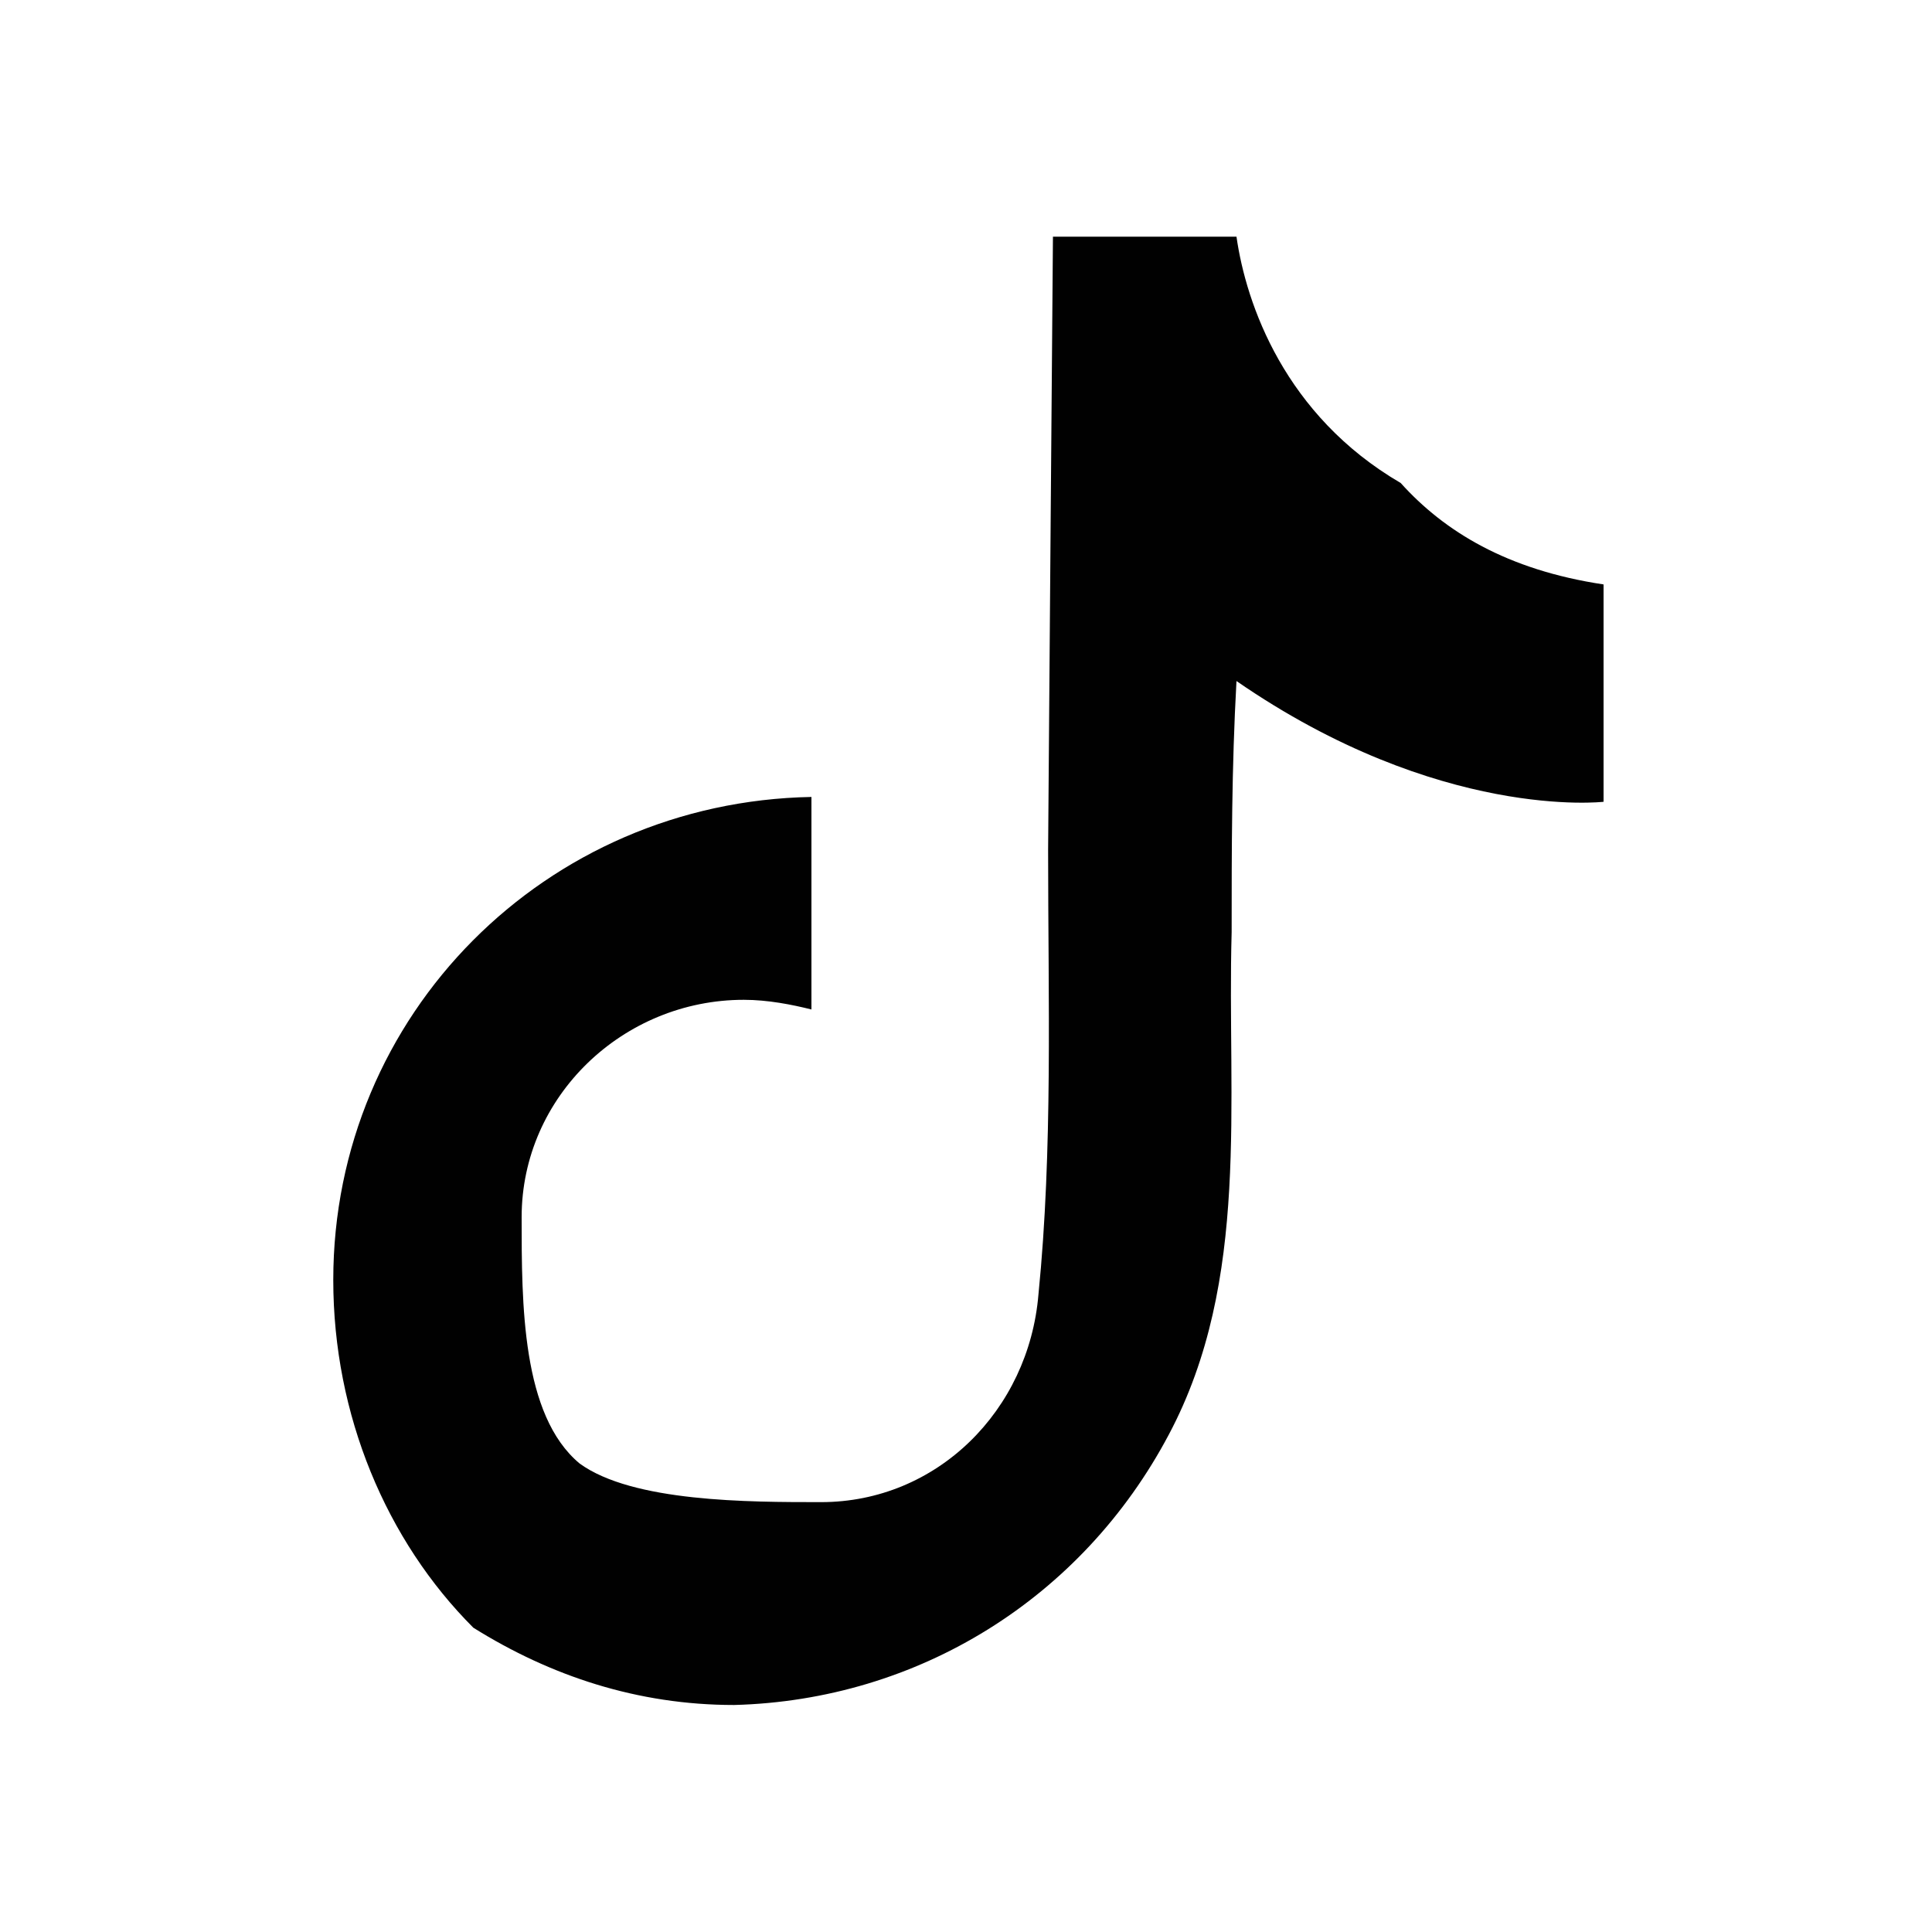
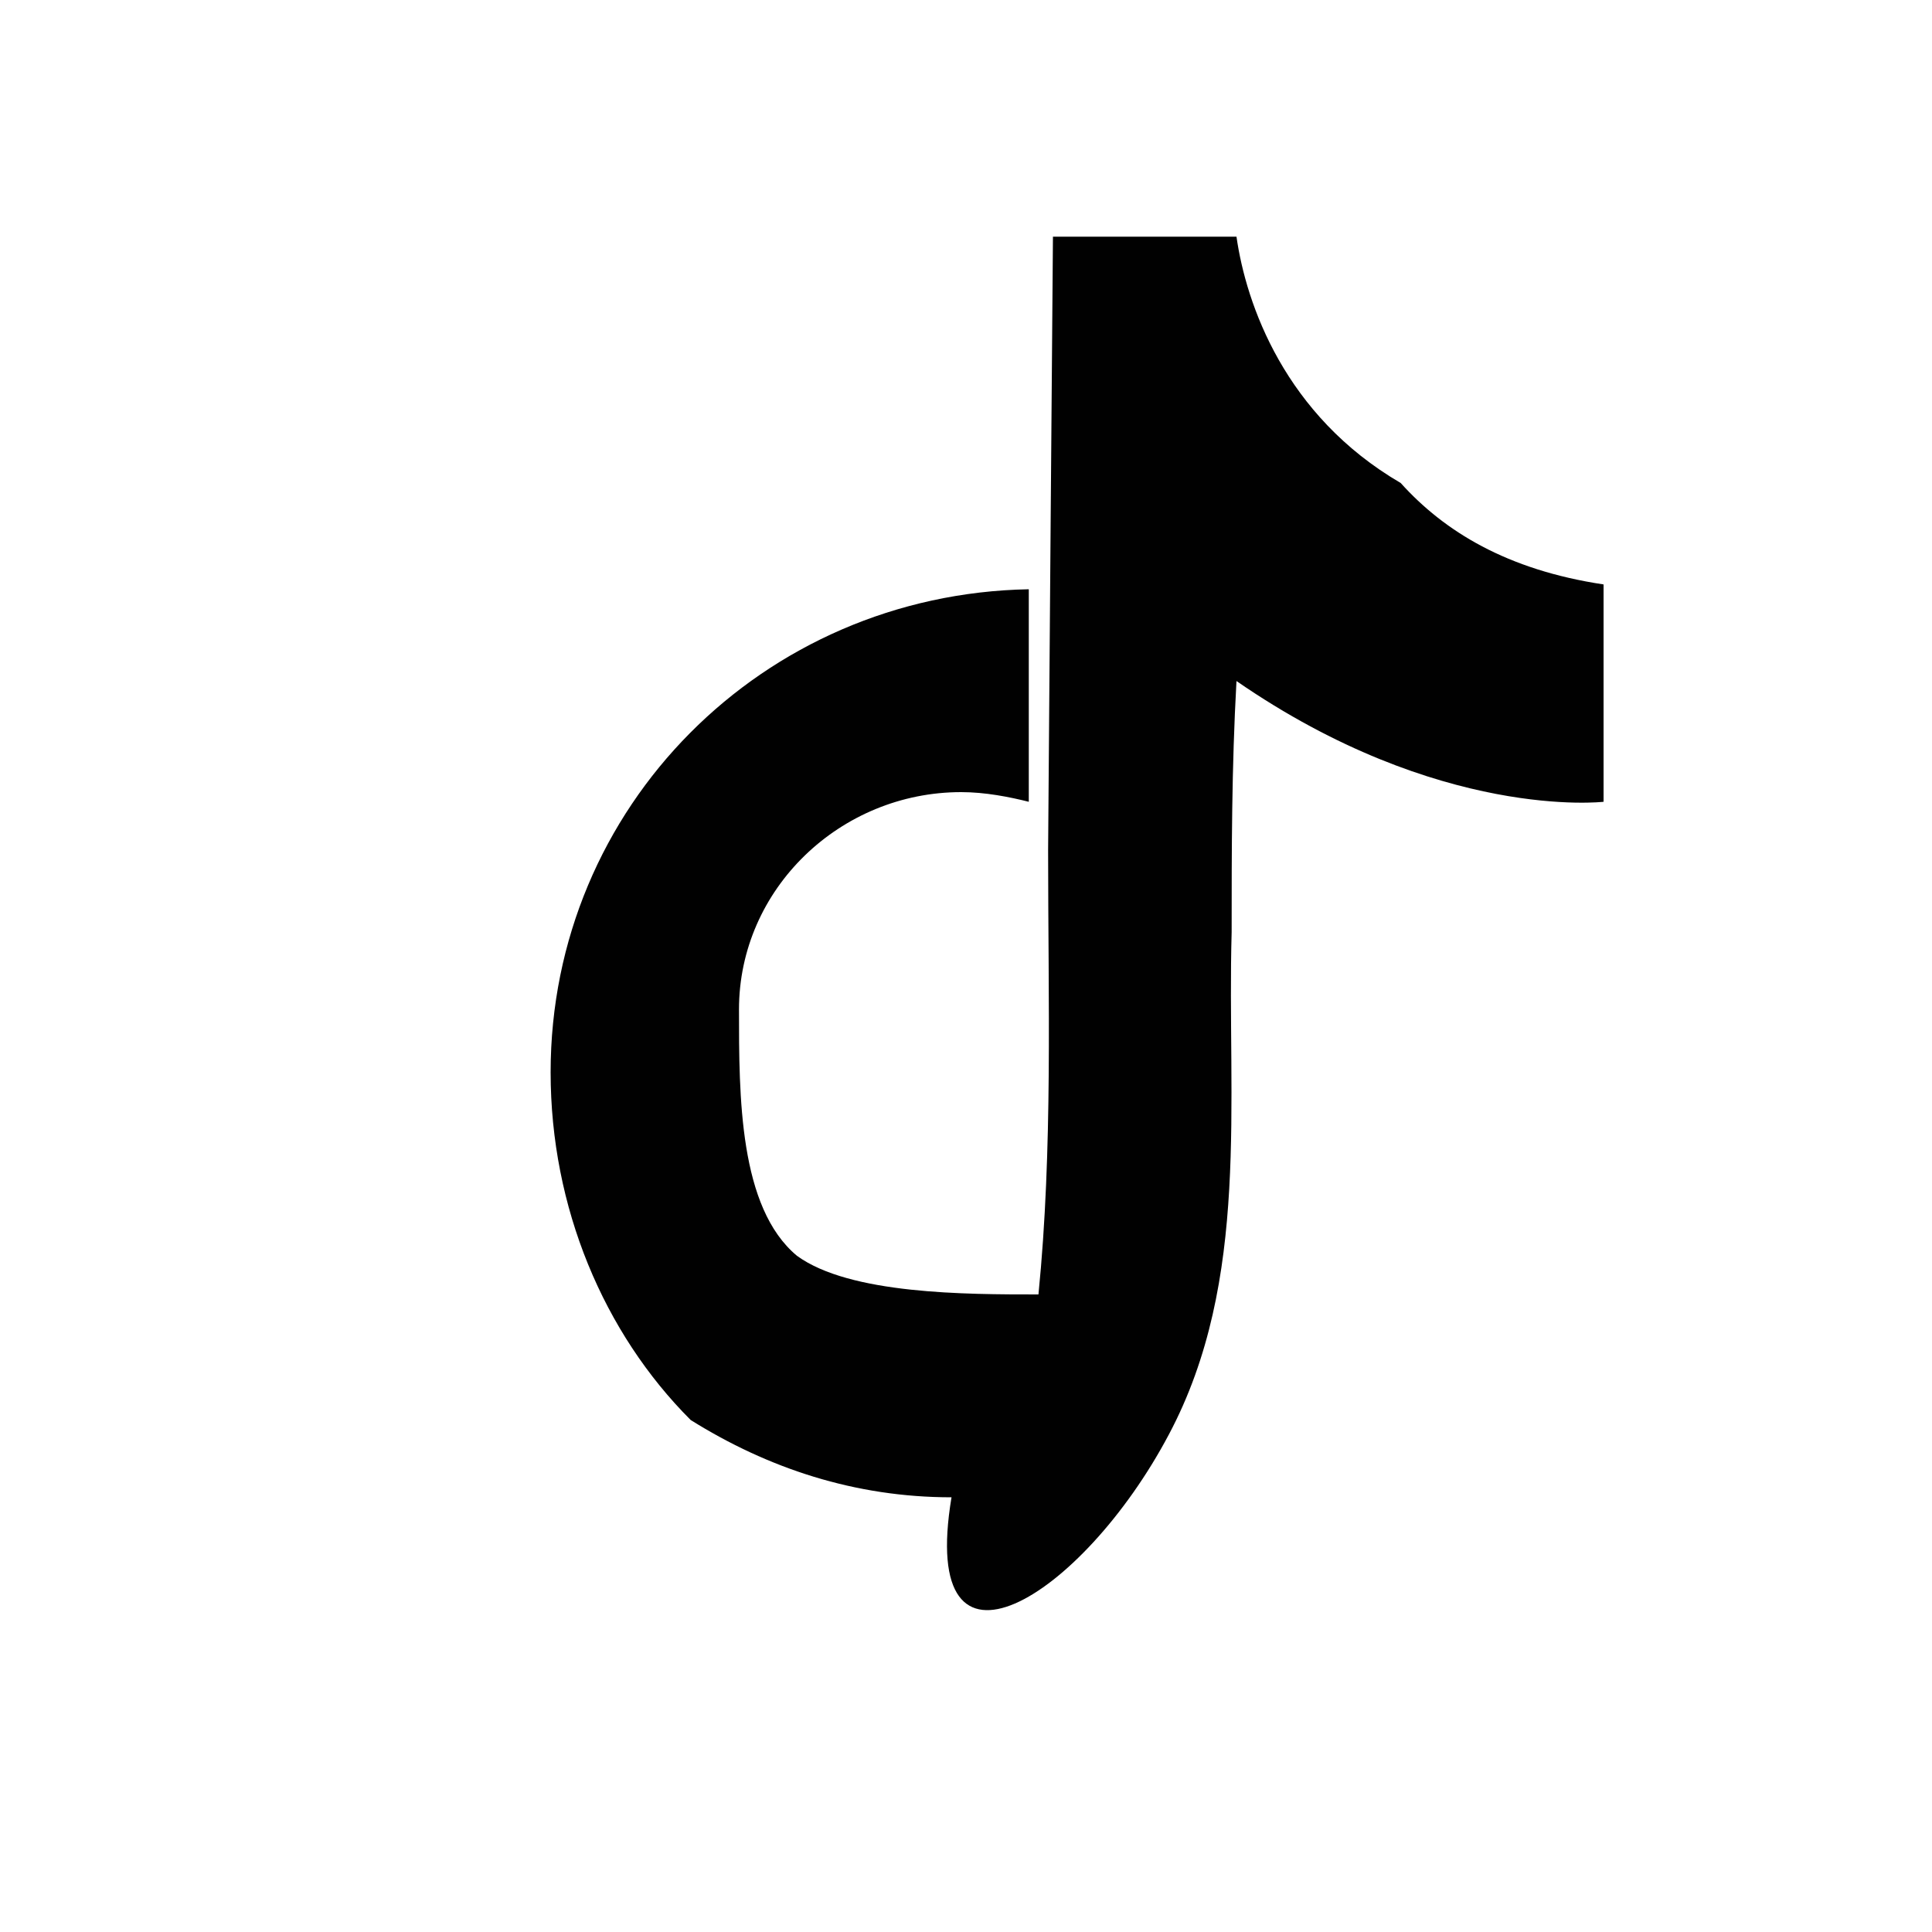
<svg xmlns="http://www.w3.org/2000/svg" version="1.1" id="Layer_1" x="0px" y="0px" viewBox="0 0 40 40" style="enable-background:new 0 0 40 40;" xml:space="preserve">
  <style type="text/css">
	.st0{fill:#010101;}
</style>
  <g>
    <g>
      <path class="st0" d="M-164.8-359.3c0,0.3,0,0.6,0,0.8c0,8.6-6.5,18.5-18.5,18.5c-3.7,0-7.1-1.1-10-2.9c0.5,0.1,1,0.1,1.5,0.1    c3,0,5.8-1,8.1-2.8c-2.8-0.1-5.2-1.9-6.1-4.5c0.4,0.1,0.8,0.1,1.2,0.1c0.6,0,1.2-0.1,1.7-0.2c-3-0.6-5.2-3.2-5.2-6.4    c0,0,0-0.1,0-0.1c0.9,0.5,1.9,0.8,2.9,0.8c-1.7-1.2-2.9-3.2-2.9-5.4c0-1.2,0.3-2.3,0.9-3.3c3.2,3.9,8,6.5,13.4,6.8    c-0.1-0.5-0.2-1-0.2-1.5c0-3.6,2.9-6.5,6.5-6.5c1.9,0,3.6,0.8,4.7,2.1c1.5-0.3,2.9-0.8,4.1-1.6c-0.5,1.5-1.5,2.8-2.9,3.6    c1.3-0.2,2.6-0.5,3.7-1C-162.4-361.4-163.5-360.3-164.8-359.3z" />
      <path class="st0" d="M-225.9-340.4v-13.8h-4.6v-5.4h4.6v-4c0-4.6,2.8-7.1,6.9-7.1c2,0,3.6,0.1,4.1,0.2v4.8l-2.8,0    c-2.2,0-2.7,1.1-2.7,2.6v3.4h5.3l-0.7,5.4h-4.6v13.8H-225.9z" />
      <g>
        <g>
          <path class="st0" d="M-118.6-340.4H-132c-4.1,0-7.5-3.4-7.5-7.5v-14.2c0-4.1,3.4-7.5,7.5-7.5h13.4c4.1,0,7.5,3.4,7.5,7.5v14.2      C-111.1-343.8-114.5-340.4-118.6-340.4z M-119.4-342.6c1.6,0,3.1-0.6,4.3-1.8c1.2-1.2,1.8-2.7,1.8-4.3v-12.6      c0-1.6-0.6-3.1-1.8-4.3c-1.2-1.2-2.7-1.8-4.3-1.8h-11.9c-1.6,0-3.1,0.6-4.3,1.8c-1.2,1.2-1.8,2.7-1.8,4.3v12.6      c0,1.6,0.6,3.1,1.8,4.3c1.2,1.2,2.7,1.8,4.3,1.8H-119.4z" />
        </g>
        <g>
          <path class="st0" d="M-117.4-355.1c0,4.3-3.5,7.8-7.8,7.8c-4.3,0-7.8-3.5-7.8-7.8c0-4.3,3.5-7.8,7.8-7.8      C-120.9-362.9-117.4-359.4-117.4-355.1z M-125.3-360.2c-2.8,0-5.1,2.3-5.1,5.1c0,2.8,2.3,5.1,5.1,5.1c2.8,0,5.1-2.3,5.1-5.1      C-120.2-357.9-122.5-360.2-125.3-360.2z" />
        </g>
        <g>
          <path class="st0" d="M-115.5-363c0,1-0.8,1.9-1.9,1.9c-1,0-1.9-0.8-1.9-1.9c0-1,0.8-1.9,1.9-1.9      C-116.3-364.9-115.5-364-115.5-363z" />
        </g>
      </g>
    </g>
    <g>
-       <path class="st0" d="M-262.3-346.5c1.7-3.2,1.2-6.9,1.3-10.4c0-1.7,0-3.4,0.1-5.2c4.2,2.9,7.6,2.5,7.6,2.5l0-4.5    c-1.9-0.4-3.2-1.3-4.1-2.3c-2.4-1.4-3.2-3.7-3.4-5.1l-3.8,0c0,0-0.1,12.4-0.1,12.7c0,3.1,0.1,6.2-0.2,9.2    c-0.2,2.4-2.1,4.3-4.5,4.3c-1.5,0-2.8-0.7-3.6-1.8c-1.6-0.7-2.6-2.3-2.6-4.1c0-2.5,2.1-4.5,4.6-4.5c0.5,0,1,0.1,1.4,0.2l0-4.4    c-5.5,0.1-9.9,4.5-9.9,10c0,2.8,1.1,5.4,2.9,7.2c1.6,1,3.4,1.6,5.4,1.6C-267.4-341-264-343.1-262.3-346.5" />
-     </g>
+       </g>
  </g>
  <g>
-     <path class="st0" d="M122.1,16.4c0,0.3,0,0.6,0,0.8c0,8.6-6.5,18.5-18.5,18.5c-3.7,0-7.1-1.1-10-2.9c0.5,0.1,1,0.1,1.5,0.1   c3,0,5.8-1,8.1-2.8c-2.8-0.1-5.2-1.9-6.1-4.5c0.4,0.1,0.8,0.1,1.2,0.1c0.6,0,1.2-0.1,1.7-0.2c-3-0.6-5.2-3.2-5.2-6.4   c0,0,0-0.1,0-0.1c0.9,0.5,1.9,0.8,2.9,0.8c-1.7-1.2-2.9-3.2-2.9-5.4c0-1.2,0.3-2.3,0.9-3.3c3.2,3.9,8,6.5,13.4,6.8   c-0.1-0.5-0.2-1-0.2-1.5c0-3.6,2.9-6.5,6.5-6.5c1.9,0,3.6,0.8,4.7,2.1c1.5-0.3,2.9-0.8,4.1-1.6c-0.5,1.5-1.5,2.8-2.9,3.6   c1.3-0.2,2.6-0.5,3.7-1C124.5,14.3,123.4,15.5,122.1,16.4z" />
    <path class="st0" d="M61,35.3V21.5h-4.6v-5.4H61v-4c0-4.6,2.8-7.1,6.9-7.1c2,0,3.6,0.1,4.1,0.2v4.8l-2.8,0c-2.2,0-2.7,1.1-2.7,2.6   v3.4h5.3l-0.7,5.4h-4.6v13.8H61z" />
    <g>
      <g>
        <path class="st0" d="M168.3,35.3h-13.4c-4.1,0-7.5-3.4-7.5-7.5V13.7c0-4.1,3.4-7.5,7.5-7.5h13.4c4.1,0,7.5,3.4,7.5,7.5v14.2     C175.8,32,172.4,35.3,168.3,35.3z M167.5,33.1c1.6,0,3.1-0.6,4.3-1.8c1.2-1.2,1.8-2.7,1.8-4.3V14.4c0-1.6-0.6-3.1-1.8-4.3     c-1.2-1.2-2.7-1.8-4.3-1.8h-11.9c-1.6,0-3.1,0.6-4.3,1.8c-1.2,1.2-1.8,2.7-1.8,4.3v12.6c0,1.6,0.6,3.1,1.8,4.3     c1.2,1.2,2.7,1.8,4.3,1.8H167.5z" />
      </g>
      <g>
-         <path class="st0" d="M169.4,20.6c0,4.3-3.5,7.8-7.8,7.8s-7.8-3.5-7.8-7.8c0-4.3,3.5-7.8,7.8-7.8S169.4,16.3,169.4,20.6z      M161.6,15.5c-2.8,0-5.1,2.3-5.1,5.1c0,2.8,2.3,5.1,5.1,5.1c2.8,0,5.1-2.3,5.1-5.1C166.7,17.8,164.4,15.5,161.6,15.5z" />
-       </g>
+         </g>
      <g>
-         <path class="st0" d="M171.4,12.7c0,1-0.8,1.9-1.9,1.9c-1,0-1.9-0.8-1.9-1.9s0.8-1.9,1.9-1.9C170.6,10.8,171.4,11.7,171.4,12.7z" />
-       </g>
+         </g>
    </g>
  </g>
  <g>
-     <path class="st0" d="M24.2,29.7c1.7-3.2,1.2-6.9,1.3-10.4c0-1.7,0-3.4,0.1-5.2c4.2,2.9,7.6,2.5,7.6,2.5l0-4.5   C31.2,11.8,29.9,11,29,10c-2.4-1.4-3.2-3.7-3.4-5.1l-3.8,0c0,0-0.1,12.4-0.1,12.7c0,3.1,0.1,6.2-0.2,9.2c-0.2,2.4-2.1,4.3-4.5,4.3   c-1.5,0-3.9,0-5-0.8c-1.2-1-1.2-3.3-1.2-5.1c0-2.5,2.1-4.5,4.6-4.5c0.5,0,1,0.1,1.4,0.2l0-4.4c-5.5,0.1-9.9,4.5-9.9,10   c0,2.8,1.1,5.4,2.9,7.2c1.6,1,3.4,1.6,5.4,1.6C19,35.2,22.4,33.1,24.2,29.7" />
+     <path class="st0" d="M24.2,29.7c1.7-3.2,1.2-6.9,1.3-10.4c0-1.7,0-3.4,0.1-5.2c4.2,2.9,7.6,2.5,7.6,2.5l0-4.5   C31.2,11.8,29.9,11,29,10c-2.4-1.4-3.2-3.7-3.4-5.1l-3.8,0c0,0-0.1,12.4-0.1,12.7c0,3.1,0.1,6.2-0.2,9.2c-1.5,0-3.9,0-5-0.8c-1.2-1-1.2-3.3-1.2-5.1c0-2.5,2.1-4.5,4.6-4.5c0.5,0,1,0.1,1.4,0.2l0-4.4c-5.5,0.1-9.9,4.5-9.9,10   c0,2.8,1.1,5.4,2.9,7.2c1.6,1,3.4,1.6,5.4,1.6C19,35.2,22.4,33.1,24.2,29.7" />
  </g>
</svg>